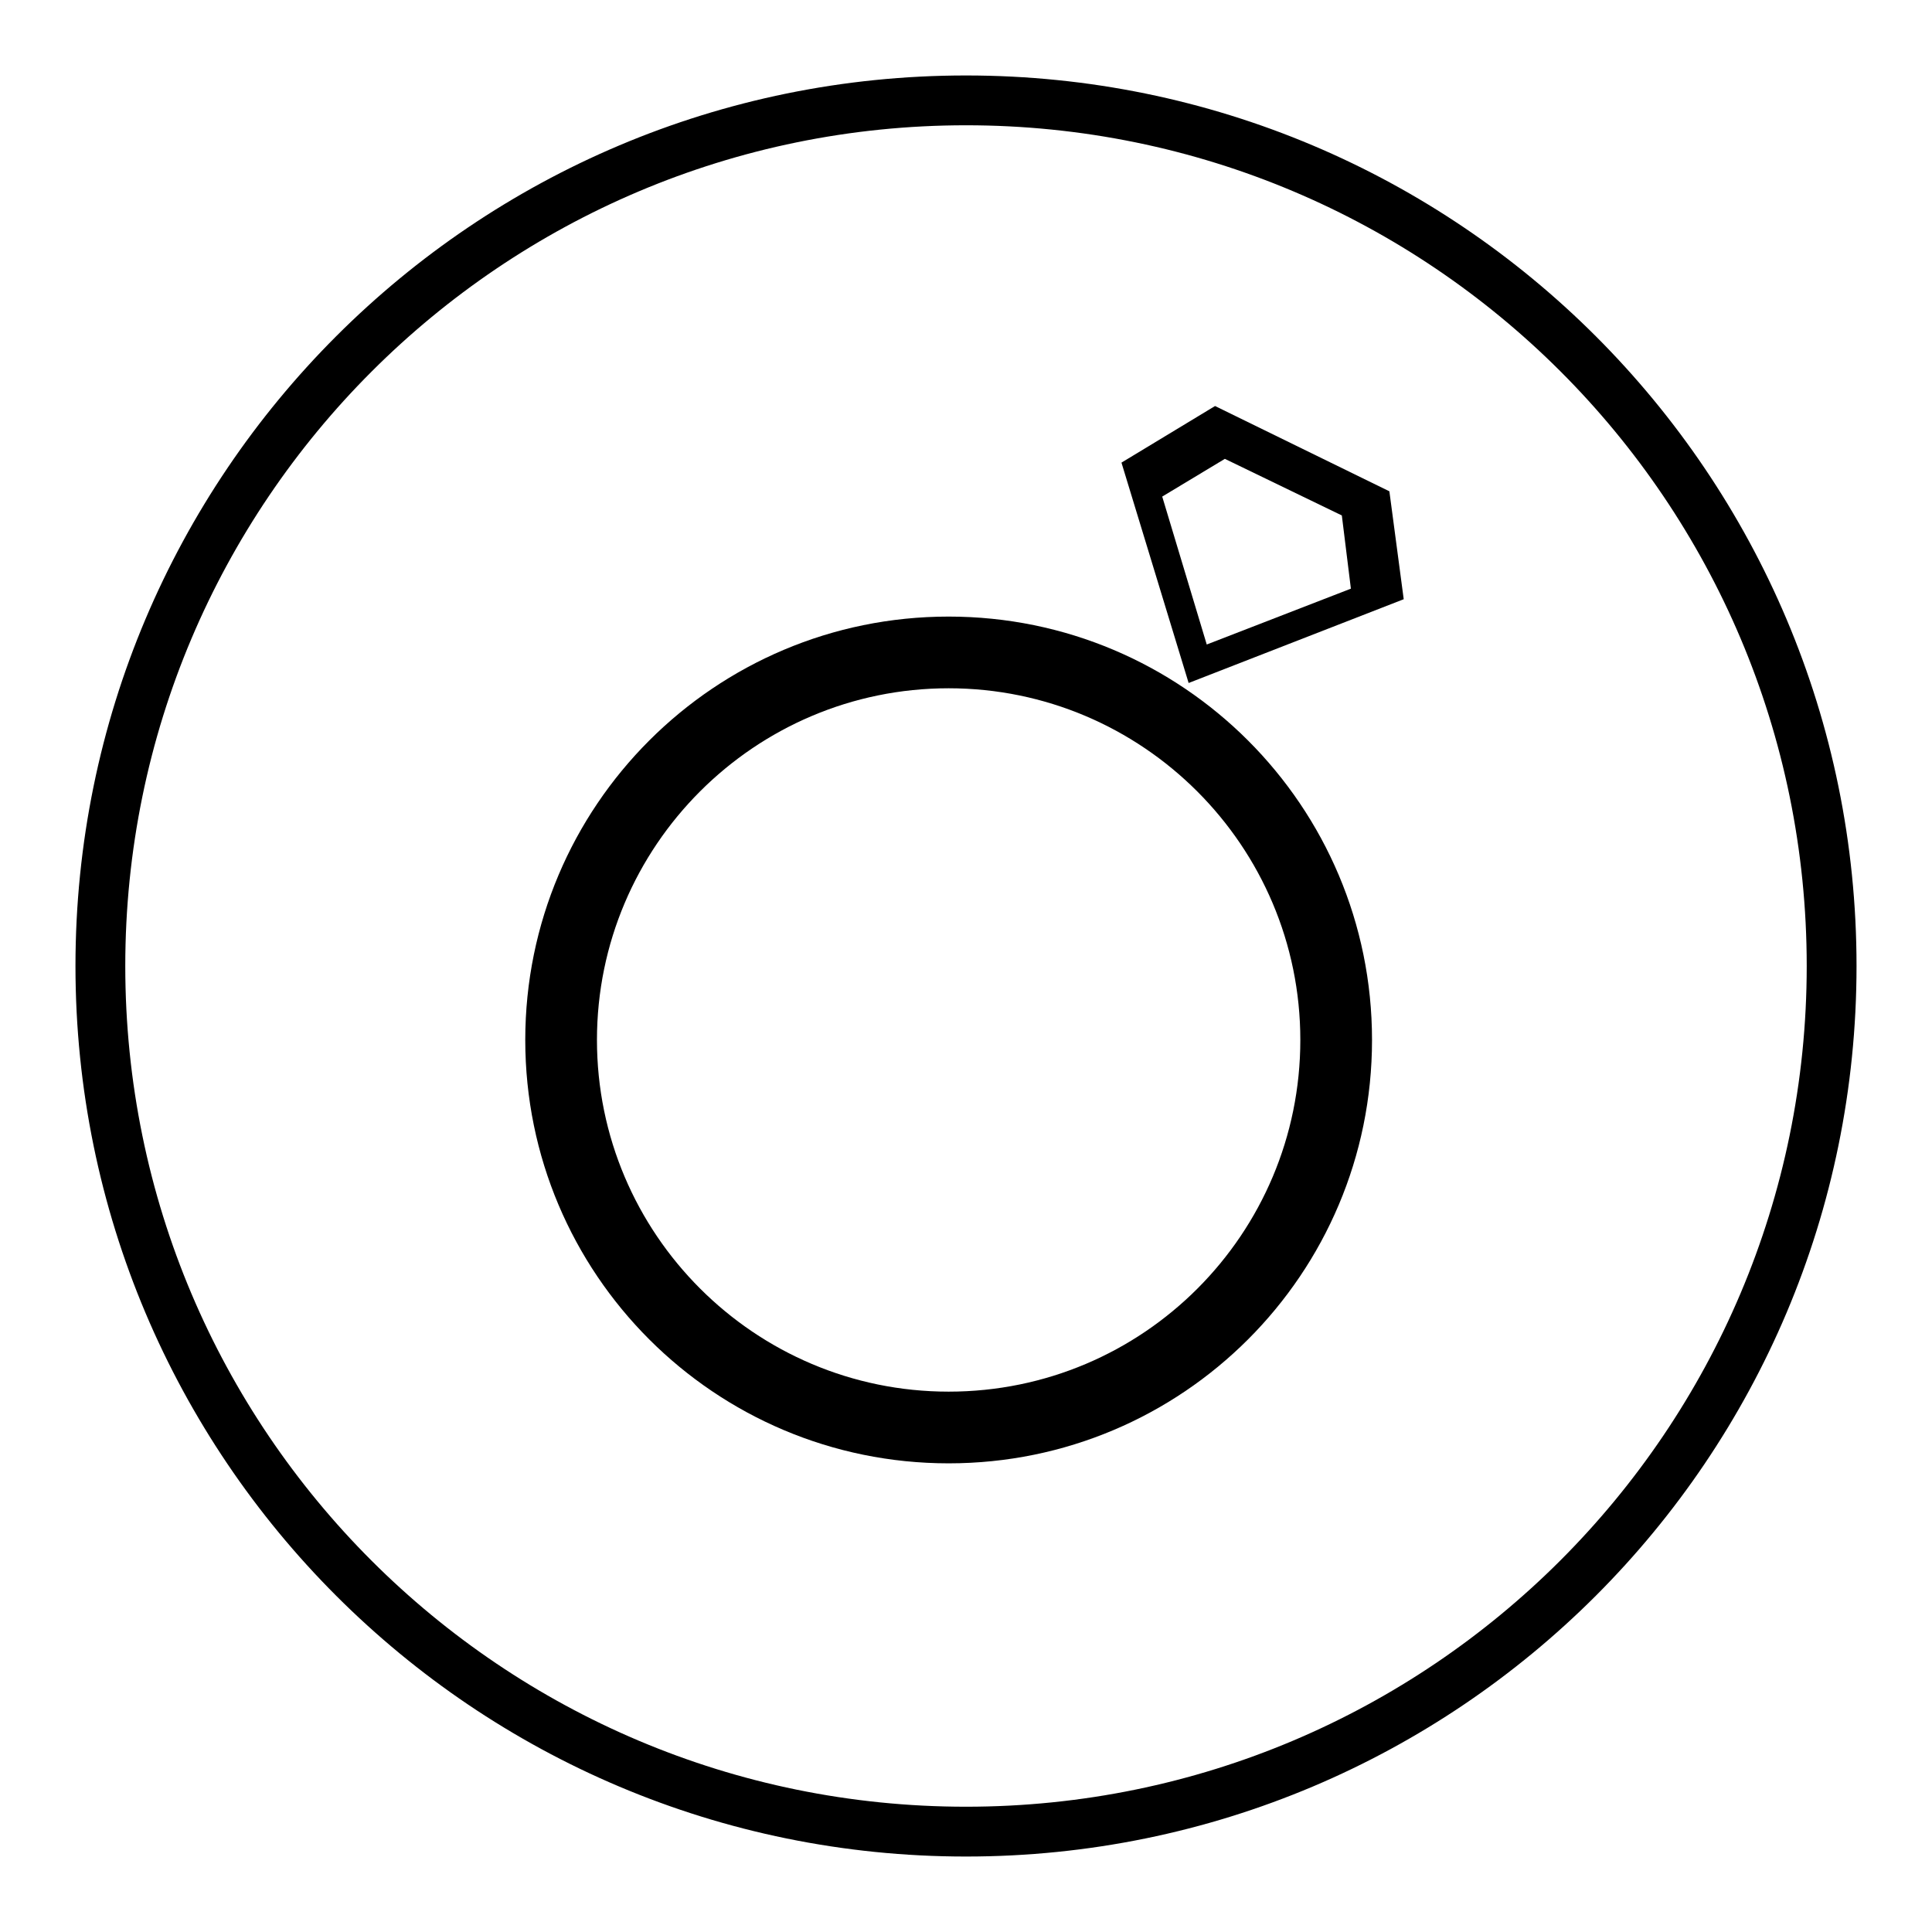
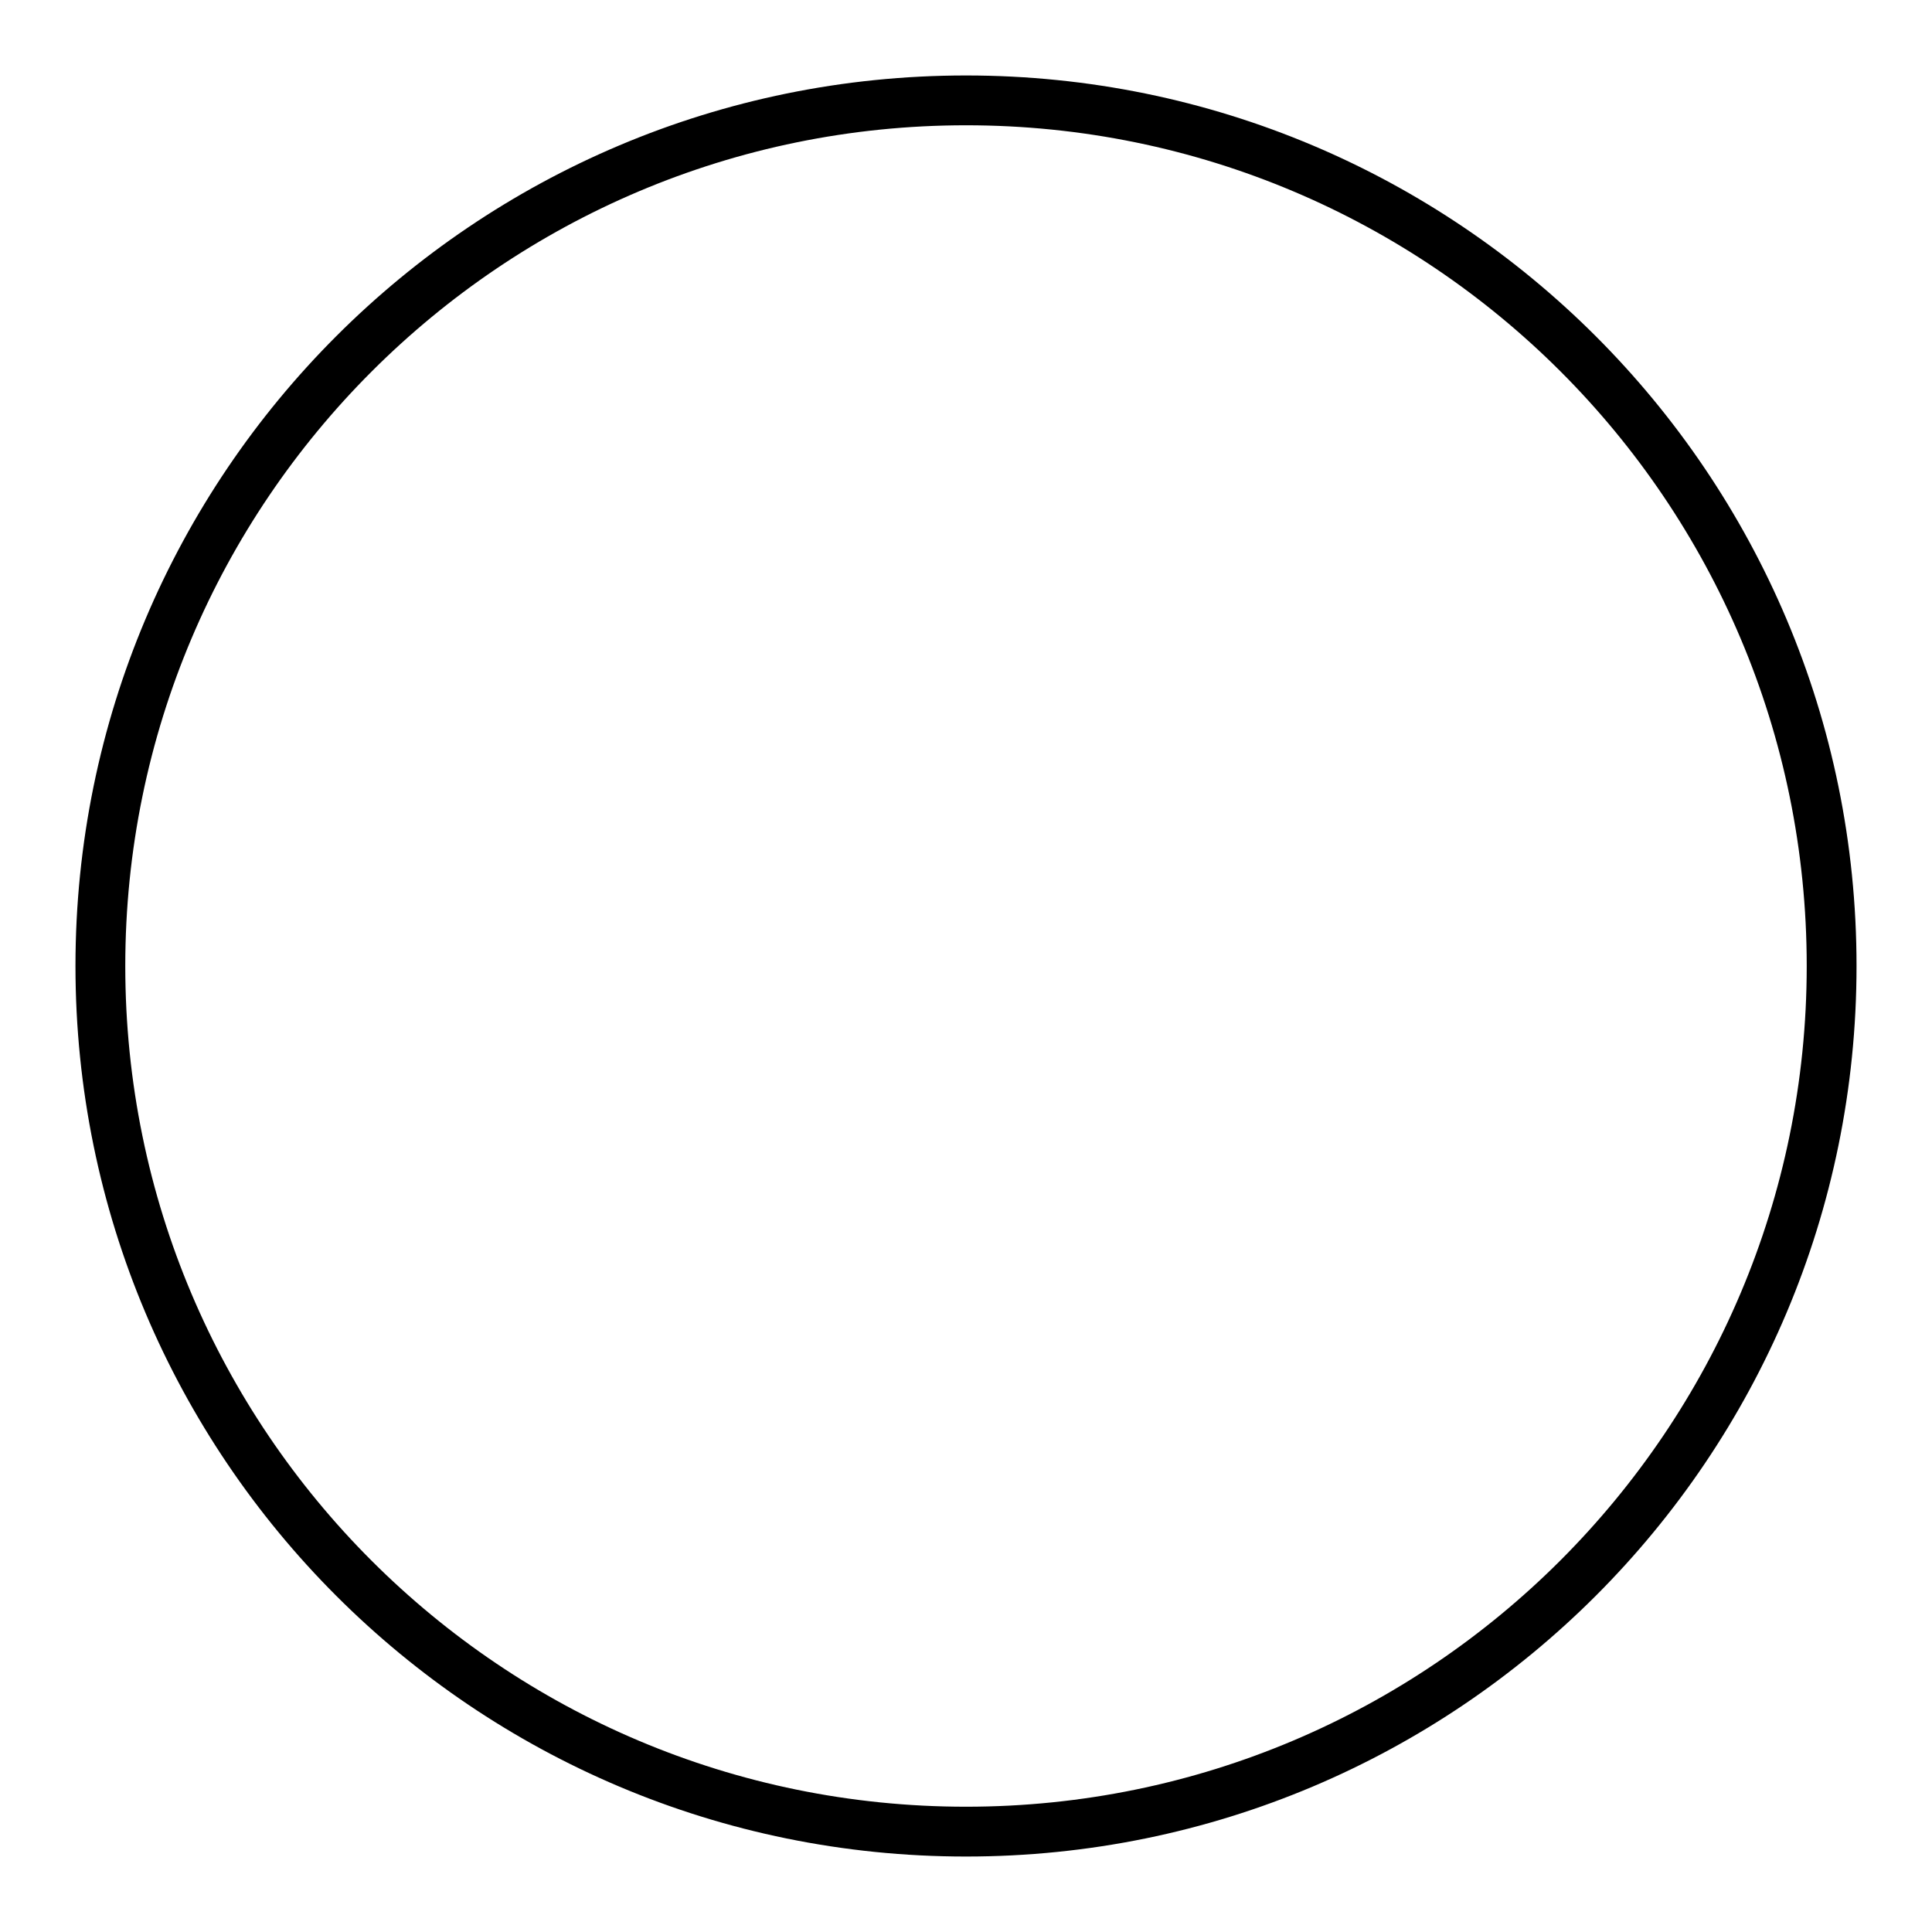
<svg xmlns="http://www.w3.org/2000/svg" version="1.1" x="0px" y="0px" viewBox="0 0 256 256" enable-background="new 0 0 256 256" xml:space="preserve">
  <g>
    <g>
      <path fill="#000000" d="M128,10C62.8,10,10,62.8,10,128c0,65.2,52.8,118,118,118c65.2,0,118-52.8,118-118C246,62.8,193.2,10,128,10L128,10z M128,239.4c-61.5,0-111.4-49.8-111.4-111.4C16.6,66.5,66.5,16.6,128,16.6c61.5,0,111.4,49.8,111.4,111.4C239.4,189.5,189.5,239.4,128,239.4L128,239.4z" />
-       <path fill="#000000" d="M125.7,81.7c-31,0-56.1,25.1-56.1,56.1c0,31,25.1,56.1,56.1,56.1c31,0,56.1-25.1,56.1-56.1C181.8,106.8,156.7,81.7,125.7,81.7L125.7,81.7z M125.7,184.4c-25.7,0-46.6-20.9-46.6-46.6c0-25.7,20.9-46.6,46.6-46.6c25.7,0,46.6,20.9,46.6,46.6C172.3,163.5,151.5,184.4,125.7,184.4L125.7,184.4z" />
-       <path fill="#000000" d="M184.1,65.1L161,53.8l-12.4,7.5l8.9,29.2l28.5-11.1L184.1,65.1L184.1,65.1z M159.9,85.4L154,65.8l8.3-5l15.5,7.5L179,78L159.9,85.4L159.9,85.4z" />
    </g>
  </g>
</svg>